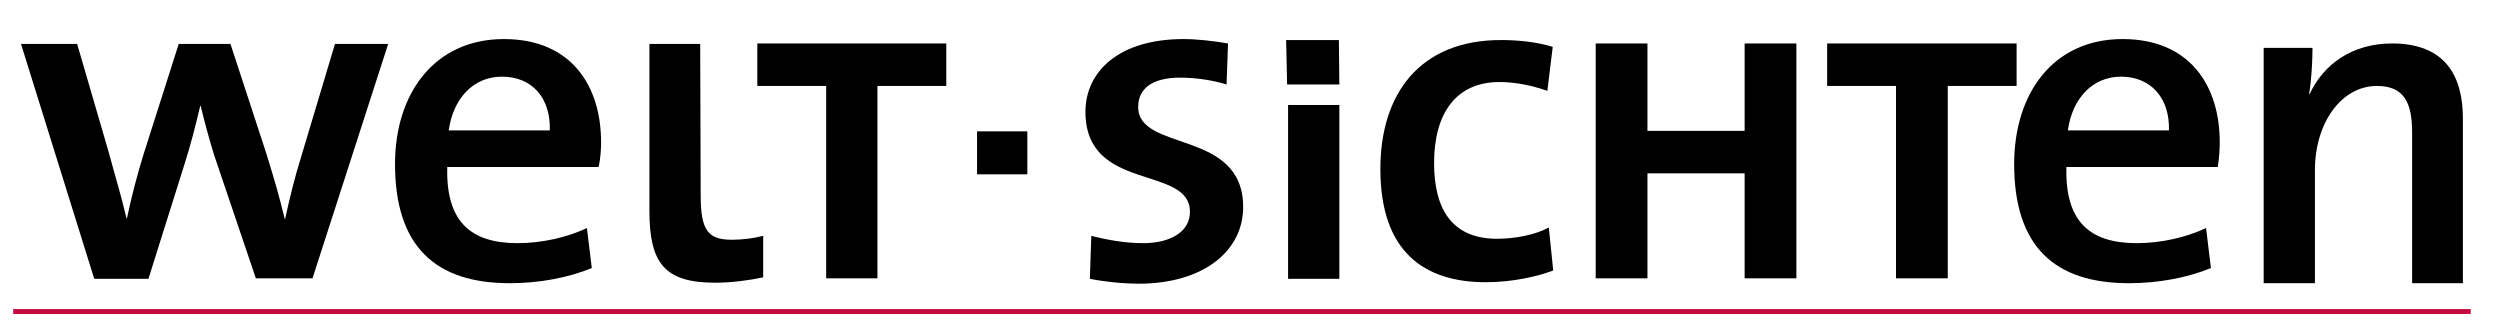
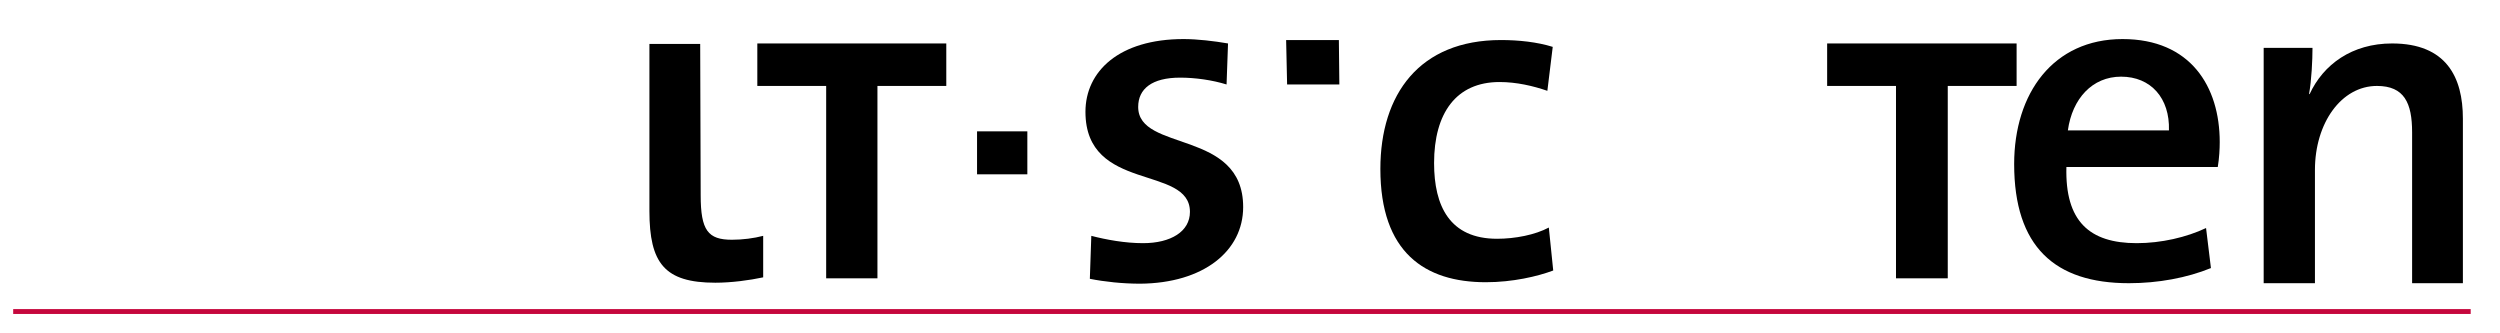
<svg xmlns="http://www.w3.org/2000/svg" version="1.1" id="Ebene_1" x="0px" y="0px" viewBox="0 0 512 68.3" style="enable-background:new 0 0 512 68.3;" xml:space="preserve">
  <style type="text/css">
	.st0{fill:none;stroke:#C5073D;}
</style>
  <line class="st0" x1="2.7" y1="63.8" x2="506" y2="63.8" />
-   <path d="M79.5,9H68.6l-6.8,22.7c-1.5,4.8-2.4,8.6-3.4,13.1h-0.1c-1-4.2-2-7.7-3.8-13.5L47.2,9H36.6l-7.2,22.6  c-1.3,4.2-2.4,8.4-3.4,13.1h-0.1c-1-4.4-2.4-8.9-3.6-13.4L15.8,9H4.3l15,48.1h11.1l7.3-23.2C39,29.8,40,26,41,21.7h0.1  c0.9,3.7,1.8,7,2.8,10.2L52.4,57h11.6L79.5,9L79.5,9z" />
-   <path d="M123.1,29.1c0-11.4-6-21.1-19.9-21.1C89,8,80.9,19.1,80.9,33.6c0,16.9,8.3,24.4,23.5,24.4c6,0,11.9-1.1,16.8-3.1l-1-8.2  c-4,1.9-9.2,3.1-14.2,3.1c-9.7,0-14.7-4.5-14.4-15.6h31C123,32.4,123.1,30.5,123.1,29.1L123.1,29.1L123.1,29.1z M112.6,26.7H91.9  c0.9-6.5,5-11,10.9-11C109,15.7,112.8,20.1,112.6,26.7L112.6,26.7L112.6,26.7z" />
  <path d="M156.3,56.8v-8.5c-1.9,0.5-4.2,0.8-6.4,0.8c-4.9,0-6.4-1.9-6.4-9.1l-0.1-31h-10.4v34.2c0,10.7,3.1,14.7,13.5,14.7  C149.8,57.9,153.5,57.4,156.3,56.8L156.3,56.8L156.3,56.8z" />
  <polygon points="193.8,17.6 193.8,8.9 155.1,8.9 155.1,17.6 169.2,17.6 169.2,57 179.7,57 179.7,17.6 193.8,17.6 " />
  <polygon points="210.4,35.7 210.4,26.9 200.1,26.9 200.1,35.7 210.4,35.7 " />
  <path d="M254.6,42.4c0-16-21.5-11.2-21.5-20.5c0-3.7,2.8-6,8.6-6c3.1,0,6.6,0.5,9.5,1.4l0.3-8.4c-2.9-0.5-6.3-0.9-9.1-0.9  c-13.2,0-20.1,6.6-20.1,14.9c0,16.6,21.4,10.8,21.4,20.5c0,4-3.9,6.4-9.6,6.4c-3.7,0-7.5-0.7-10.6-1.5l-0.3,8.8c3,0.6,6.7,1,10.3,1  C246.5,58,254.6,51.4,254.6,42.4L254.6,42.4L254.6,42.4z" />
  <polygon points="274.3,17.3 274.2,8.2 263.4,8.2 263.6,17.3 274.3,17.3 " />
-   <polygon points="274.3,57.1 274.3,21.5 263.8,21.5 263.8,57.1 274.3,57.1 " />
  <path d="M318.1,55.4l-0.9-8.8c-2.8,1.5-6.9,2.3-10.6,2.3c-9.7,0-12.9-6.7-12.9-15.5c0-10.2,4.5-16.6,13.4-16.6  c3.5,0,6.9,0.8,9.8,1.8l1.1-9c-3.2-1-7-1.4-10.6-1.4c-16.7,0-24.7,11.1-24.7,26.4c0,17.1,9.1,23.2,21.6,23.2  C309.8,57.8,314.9,56.6,318.1,55.4L318.1,55.4L318.1,55.4z" />
-   <polygon points="367.9,57 367.9,8.9 357.3,8.9 357.3,26.8 337.4,26.8 337.4,8.9 326.8,8.9 326.8,57 337.4,57 337.4,35.5 357.3,35.5   357.3,57 367.9,57 " />
  <path d="M454.6,29.1c0-11.4-6-21.1-19.9-21.1c-14.2,0-22.2,11.1-22.2,25.6c0,16.9,8.3,24.4,23.5,24.4c6,0,11.9-1.1,16.8-3.1l-1-8.2  c-4,1.9-9.2,3.1-14.2,3.1c-9.7,0-14.7-4.5-14.4-15.6h31C454.5,32.4,454.6,30.5,454.6,29.1L454.6,29.1L454.6,29.1z M444.2,26.7h-20.7  c0.9-6.5,5-11,10.9-11C440.5,15.7,444.4,20.1,444.2,26.7L444.2,26.7L444.2,26.7z" />
  <path d="M504.4,58V24.3c0-8.5-3.4-15.4-14.5-15.4c-8.2,0-14.1,4.3-16.9,10.4l-0.1-0.1c0.5-2.7,0.7-6.9,0.7-9.4h-10V58h10.5V34.8  c0-9.6,5.4-17.2,12.7-17.2c5.6,0,7.2,3.5,7.2,9.5V58H504.4L504.4,58z" />
  <polygon points="413,17.6 413,8.9 374.2,8.9 374.2,17.6 388.3,17.6 388.3,57 398.9,57 398.9,17.6 413,17.6 " />
</svg>